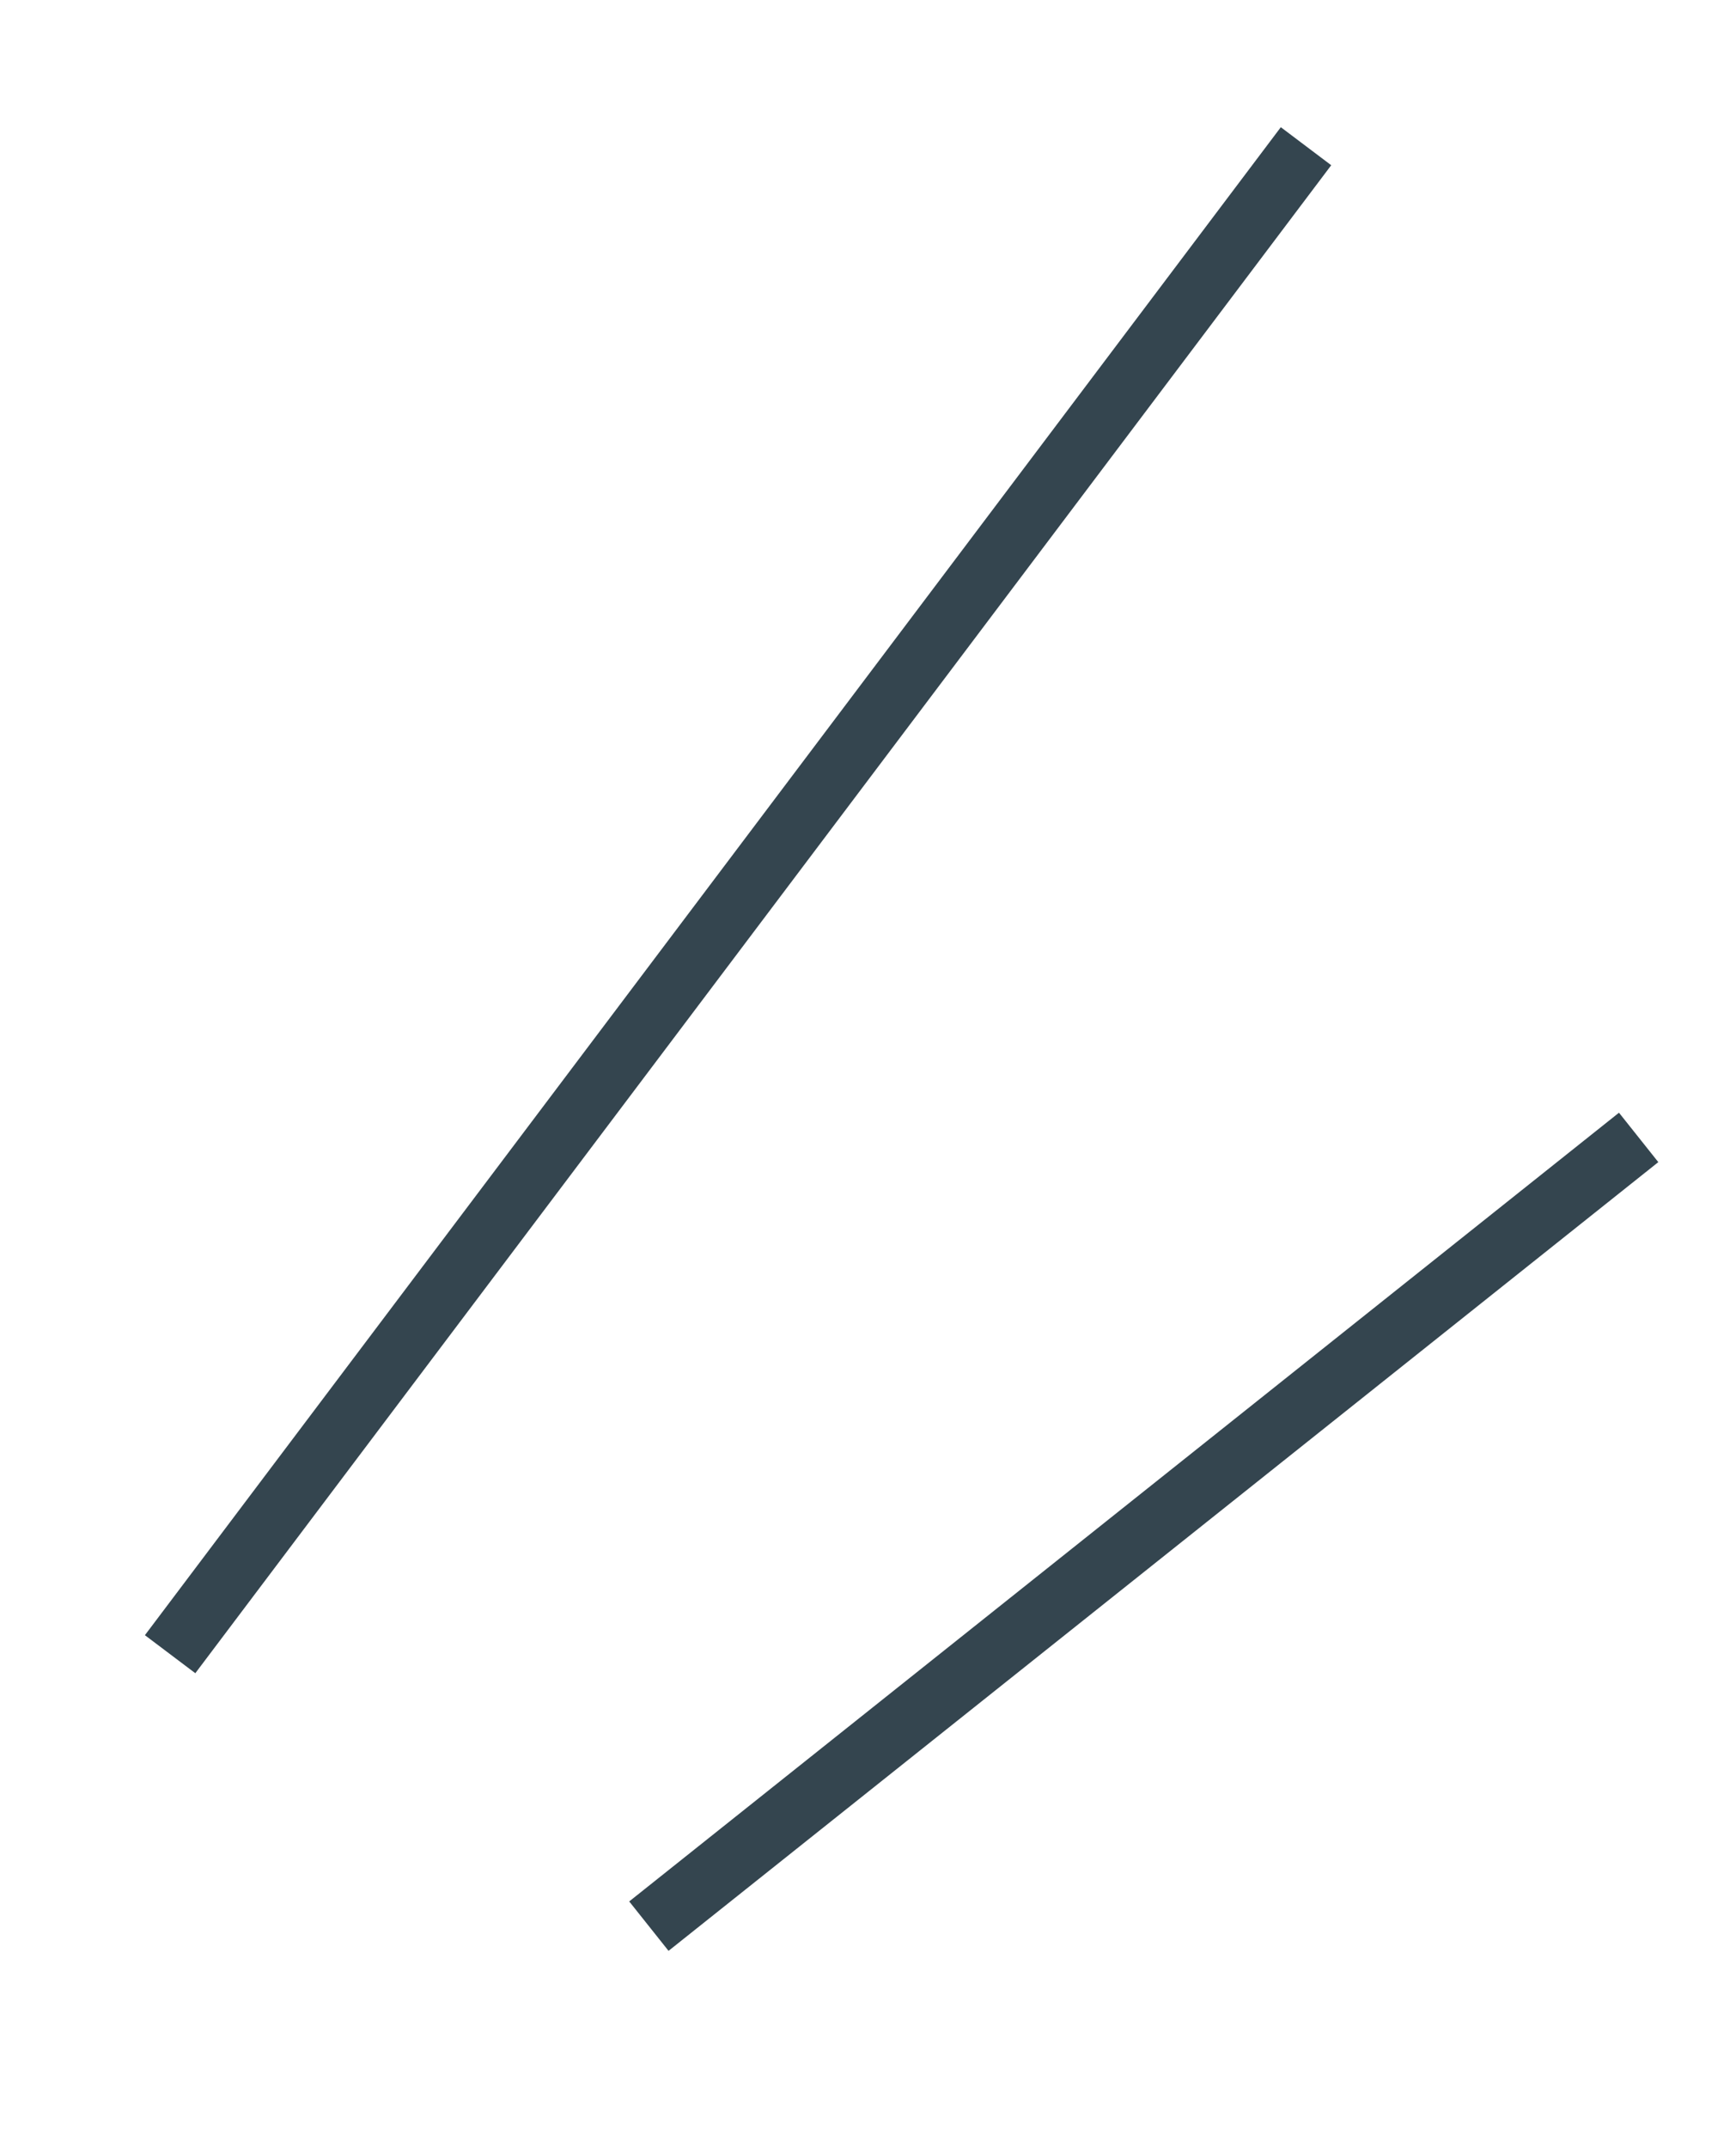
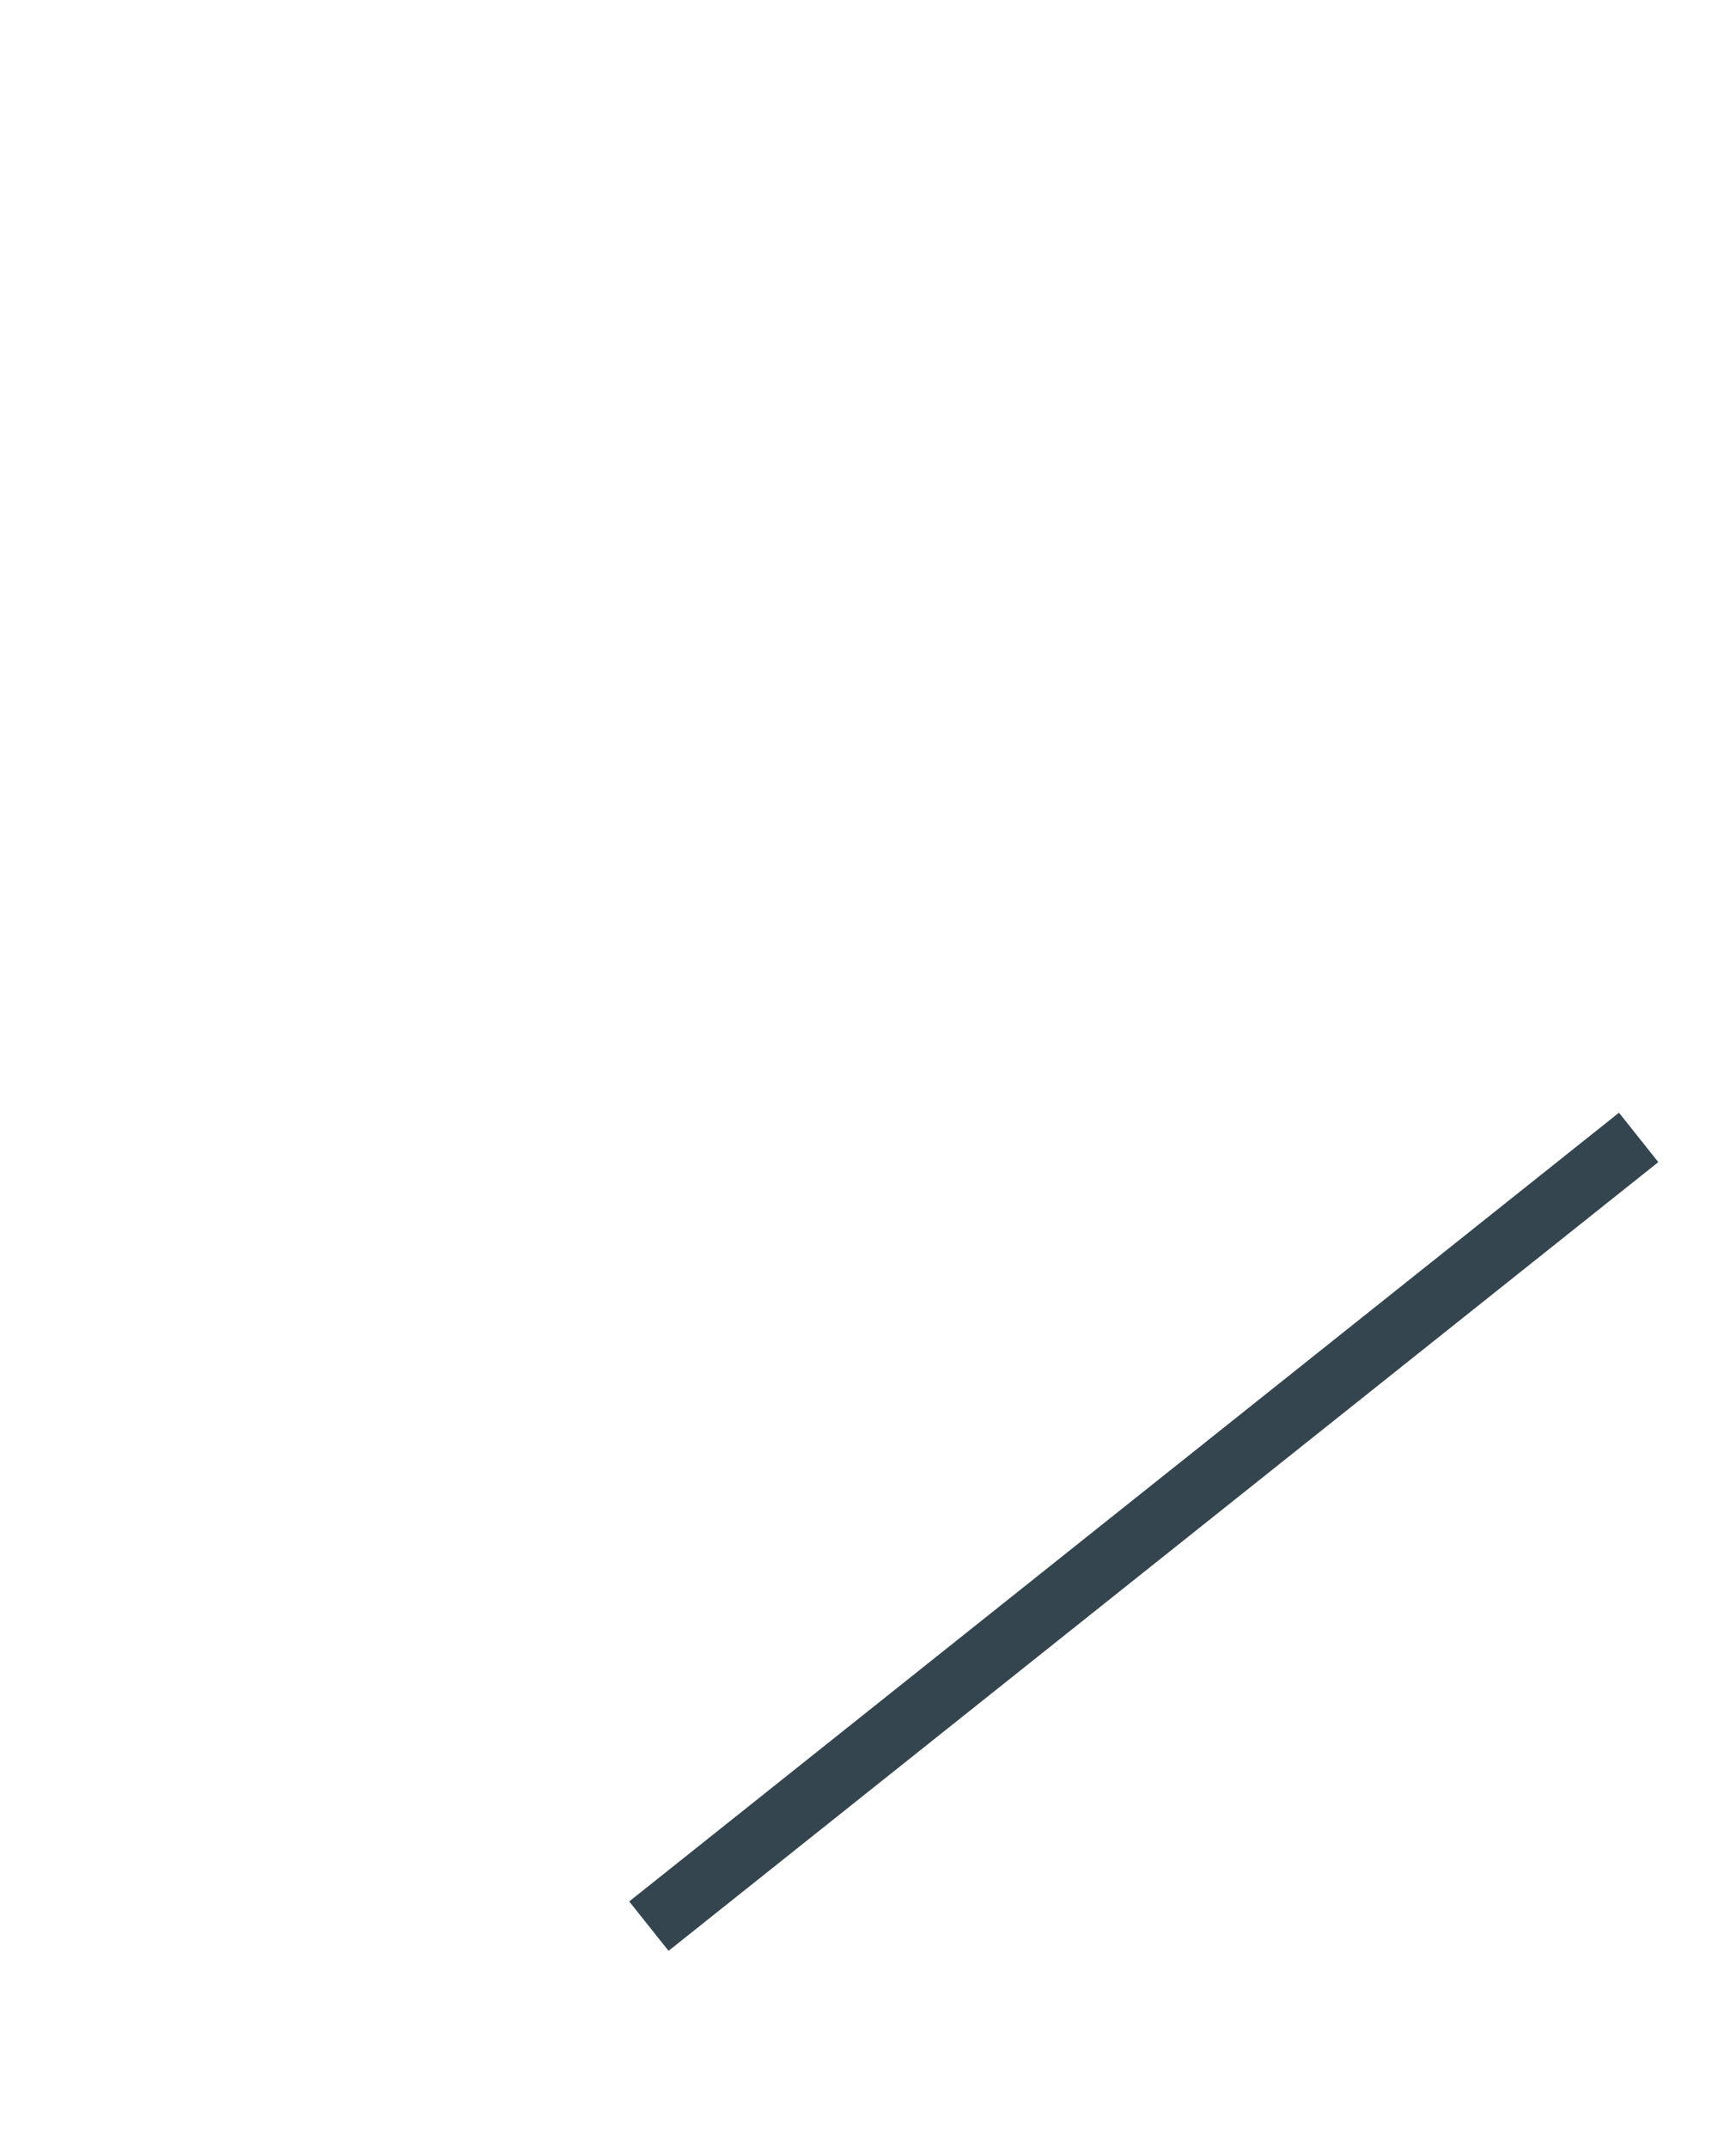
<svg xmlns="http://www.w3.org/2000/svg" id="_レイヤー_2" data-name="レイヤー 2" viewBox="0 0 110 136">
  <defs>
    <style> .cls-1 { fill: #34454f; stroke-width: 0px; } </style>
  </defs>
-   <rect class="cls-1" x="-13.02" y="55" width="119.57" height="4" transform="translate(-26.9 60.03) rotate(-52.99)" />
  <rect class="cls-1" x="32.39" y="94.99" width="80.17" height="4" transform="translate(-44.64 66.26) rotate(-38.53)" />
</svg>